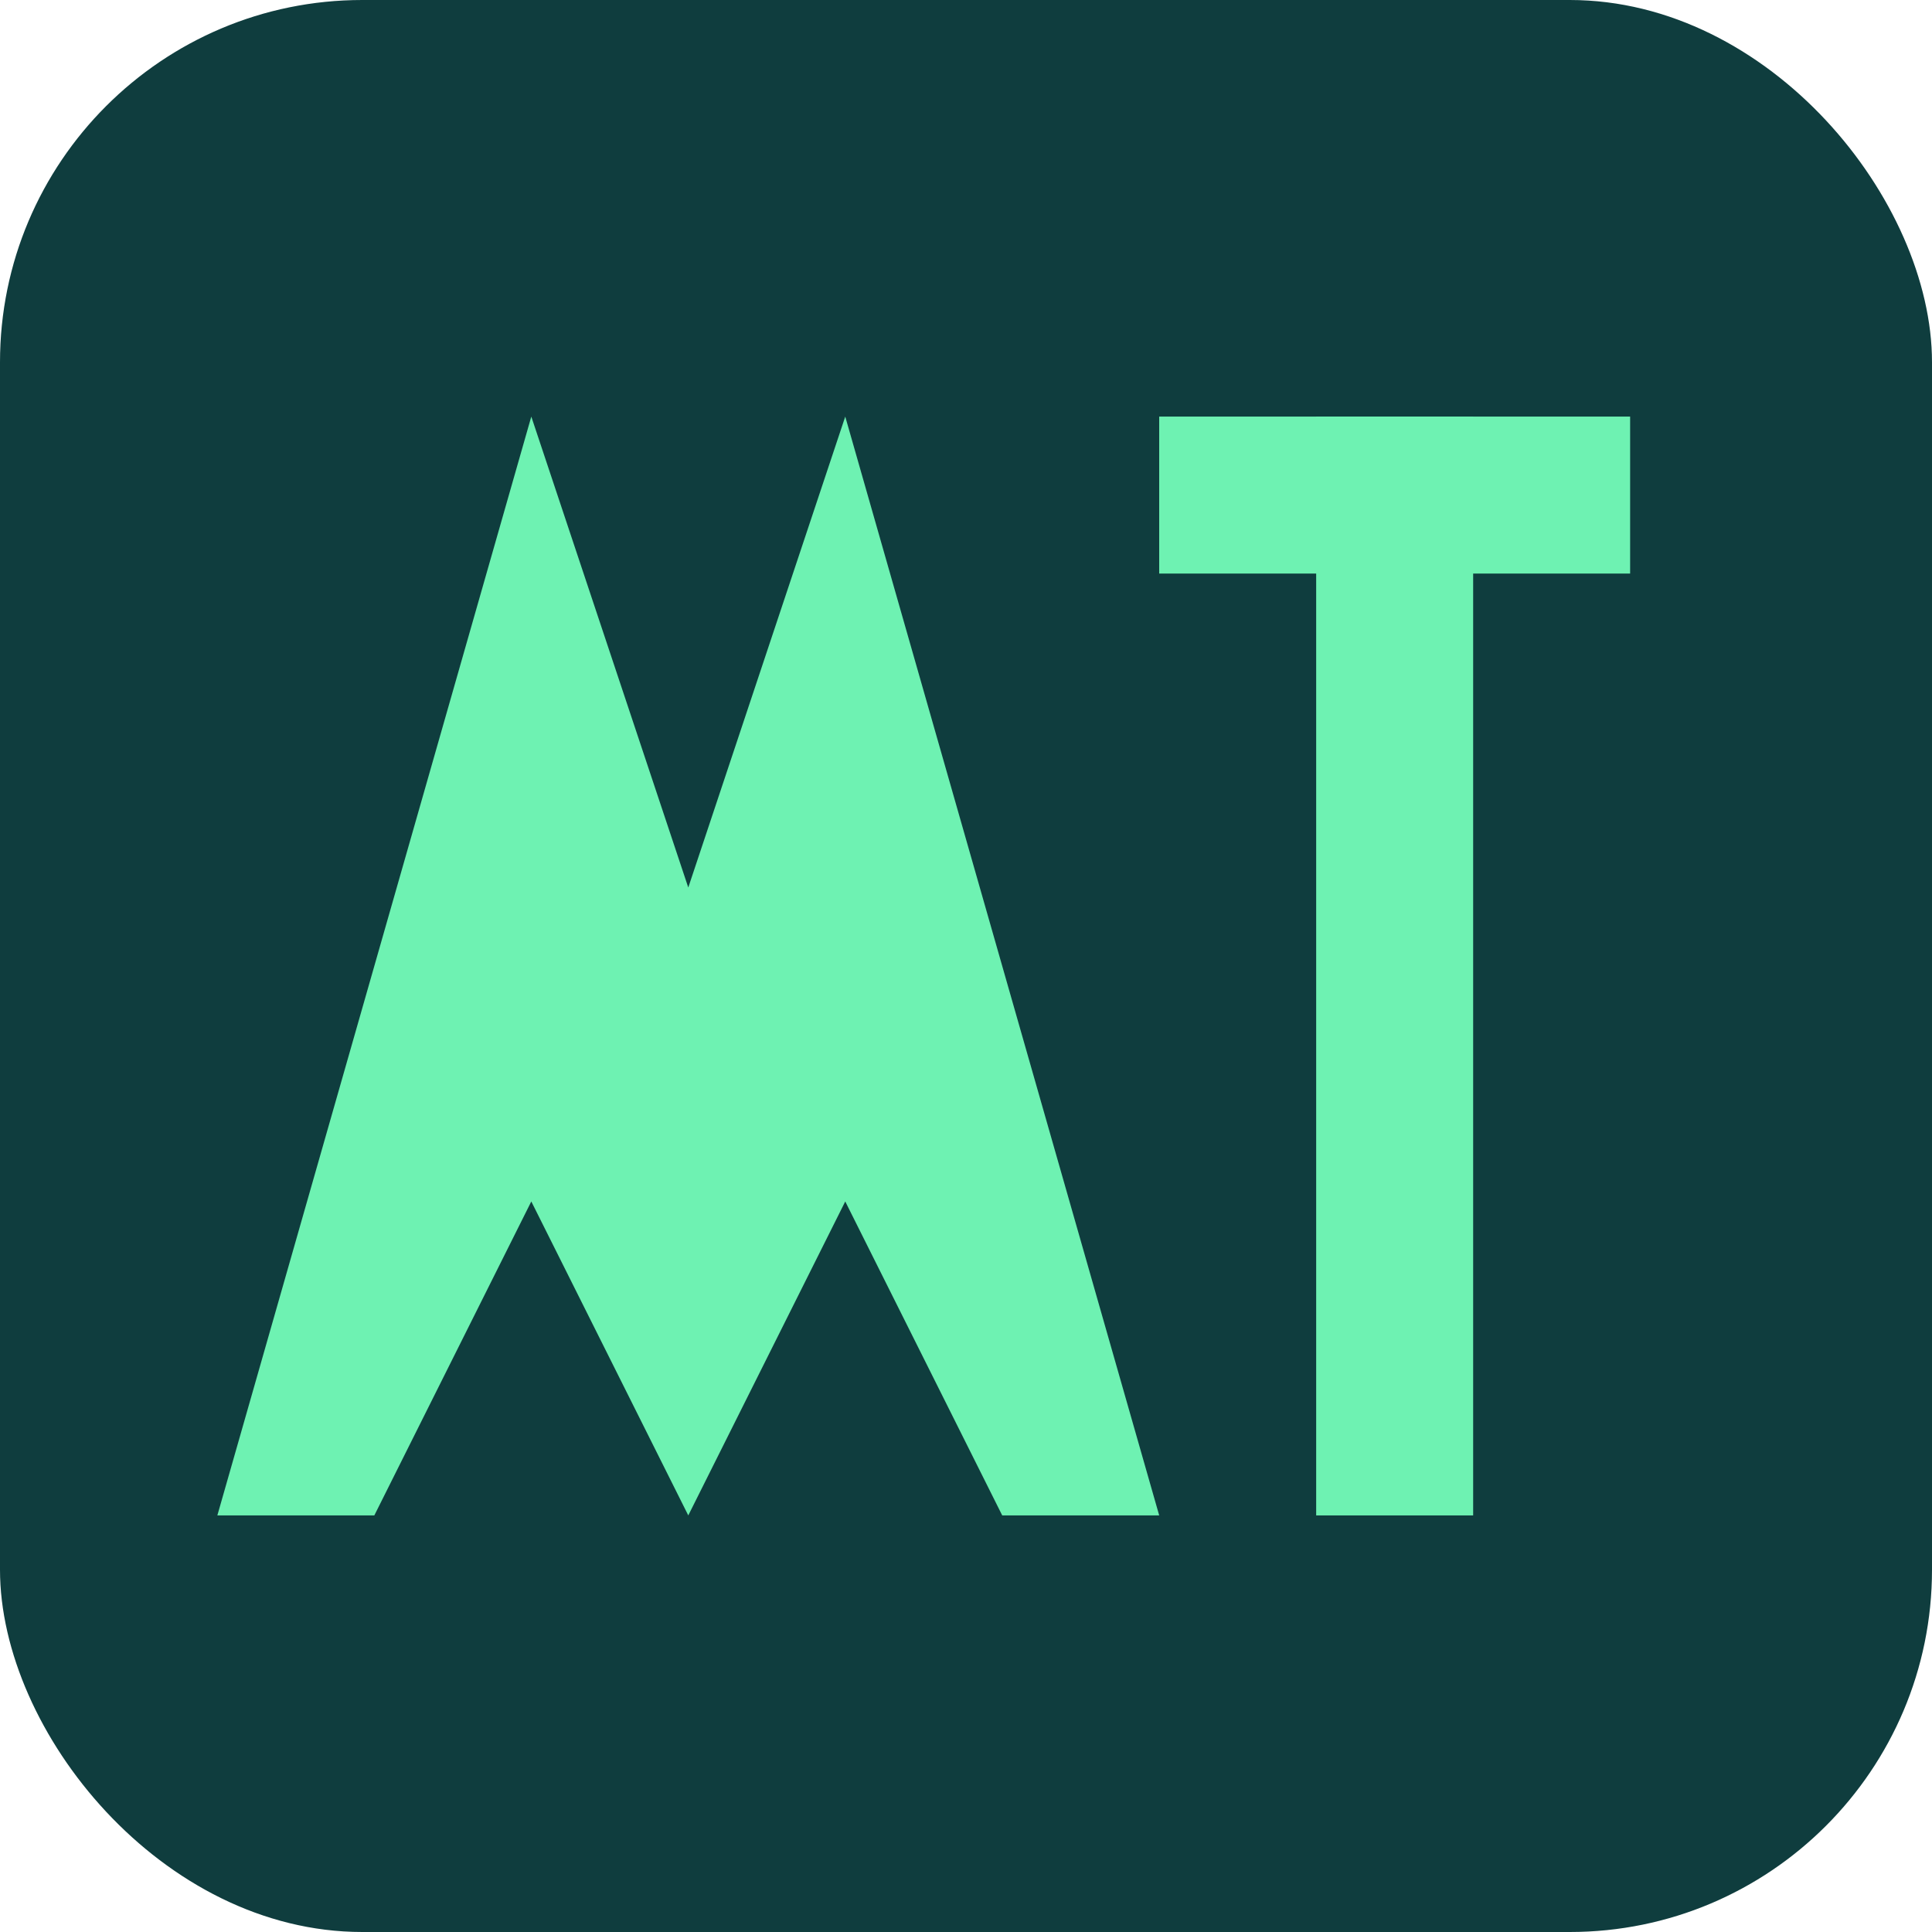
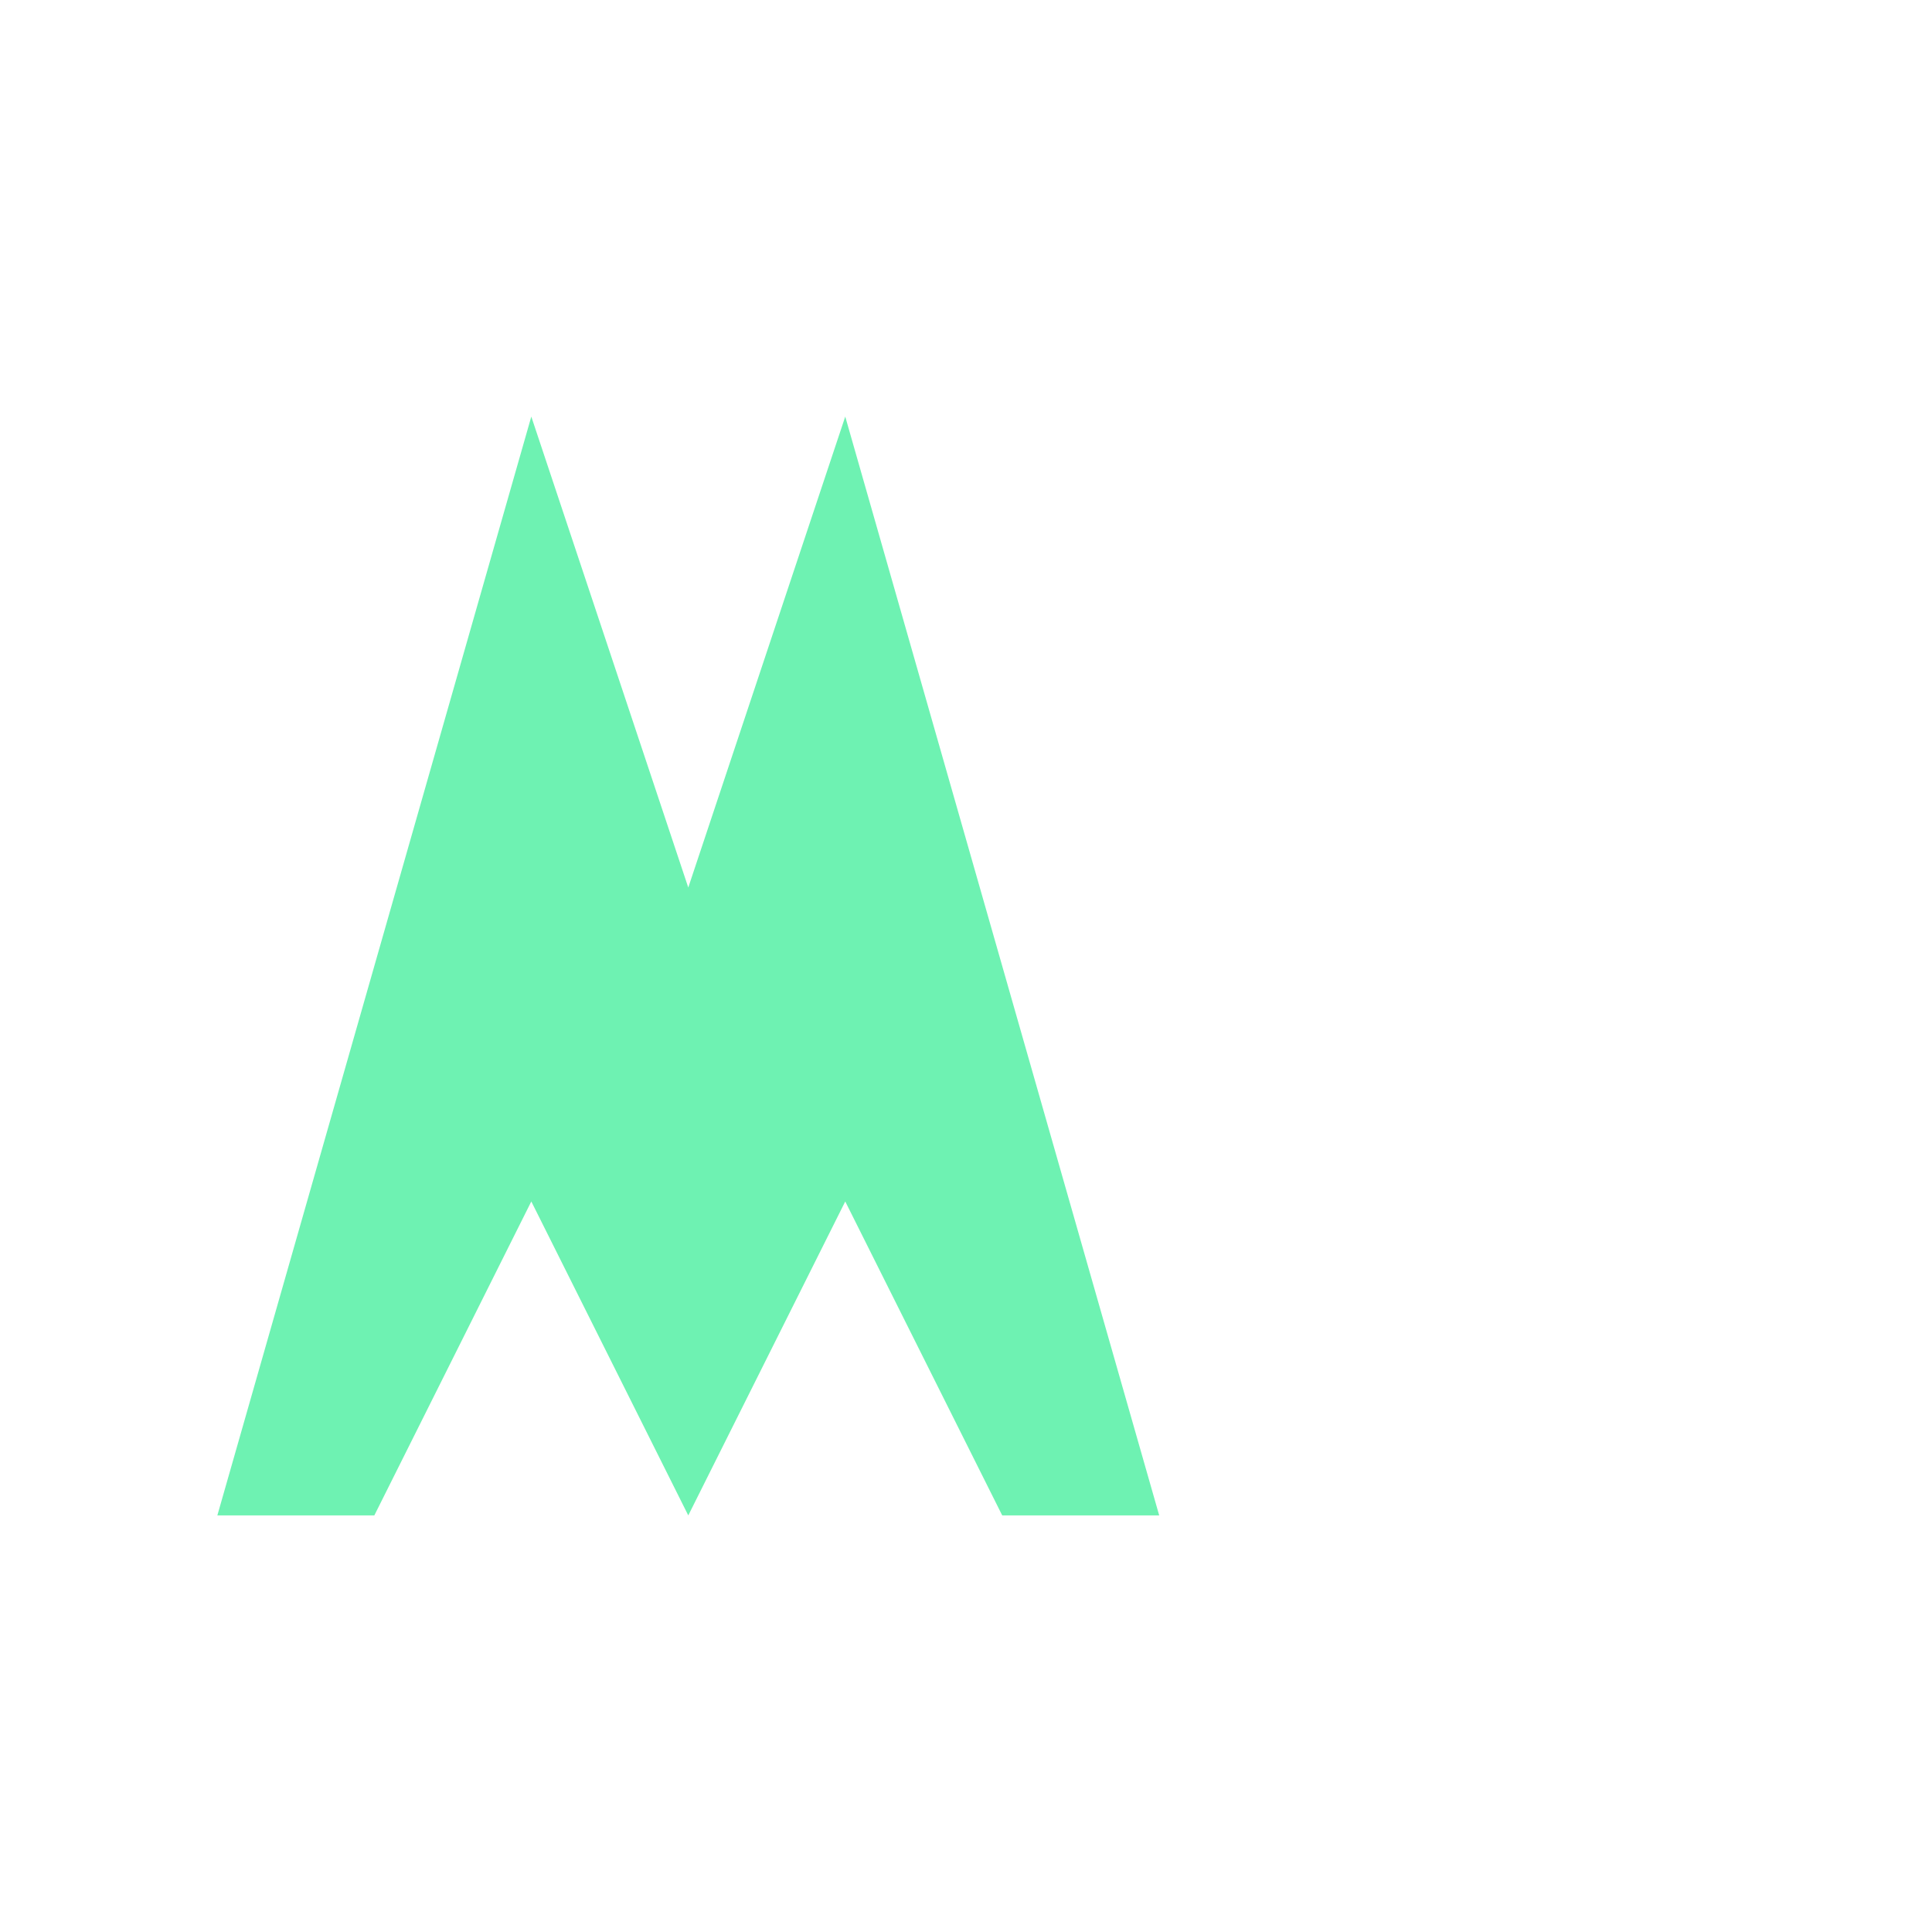
<svg xmlns="http://www.w3.org/2000/svg" viewBox="0 0 64 64" width="64" height="64">
-   <rect width="64" height="64" fill="#0f3d3e" rx="12" />
  <g transform="translate(2 6) scale(1.3)">
    <path fill="#6ef2b2" d="       M4 34       L12 6       L16 18       L20 6       L28 34       L24 34       L20 26       L16 34       L12 26       L8 34       Z" />
-     <rect x="32" y="6" width="4" height="28" fill="#6ef2b2" />
-     <rect x="28" y="6" width="12" height="4" fill="#6ef2b2" />
  </g>
</svg>